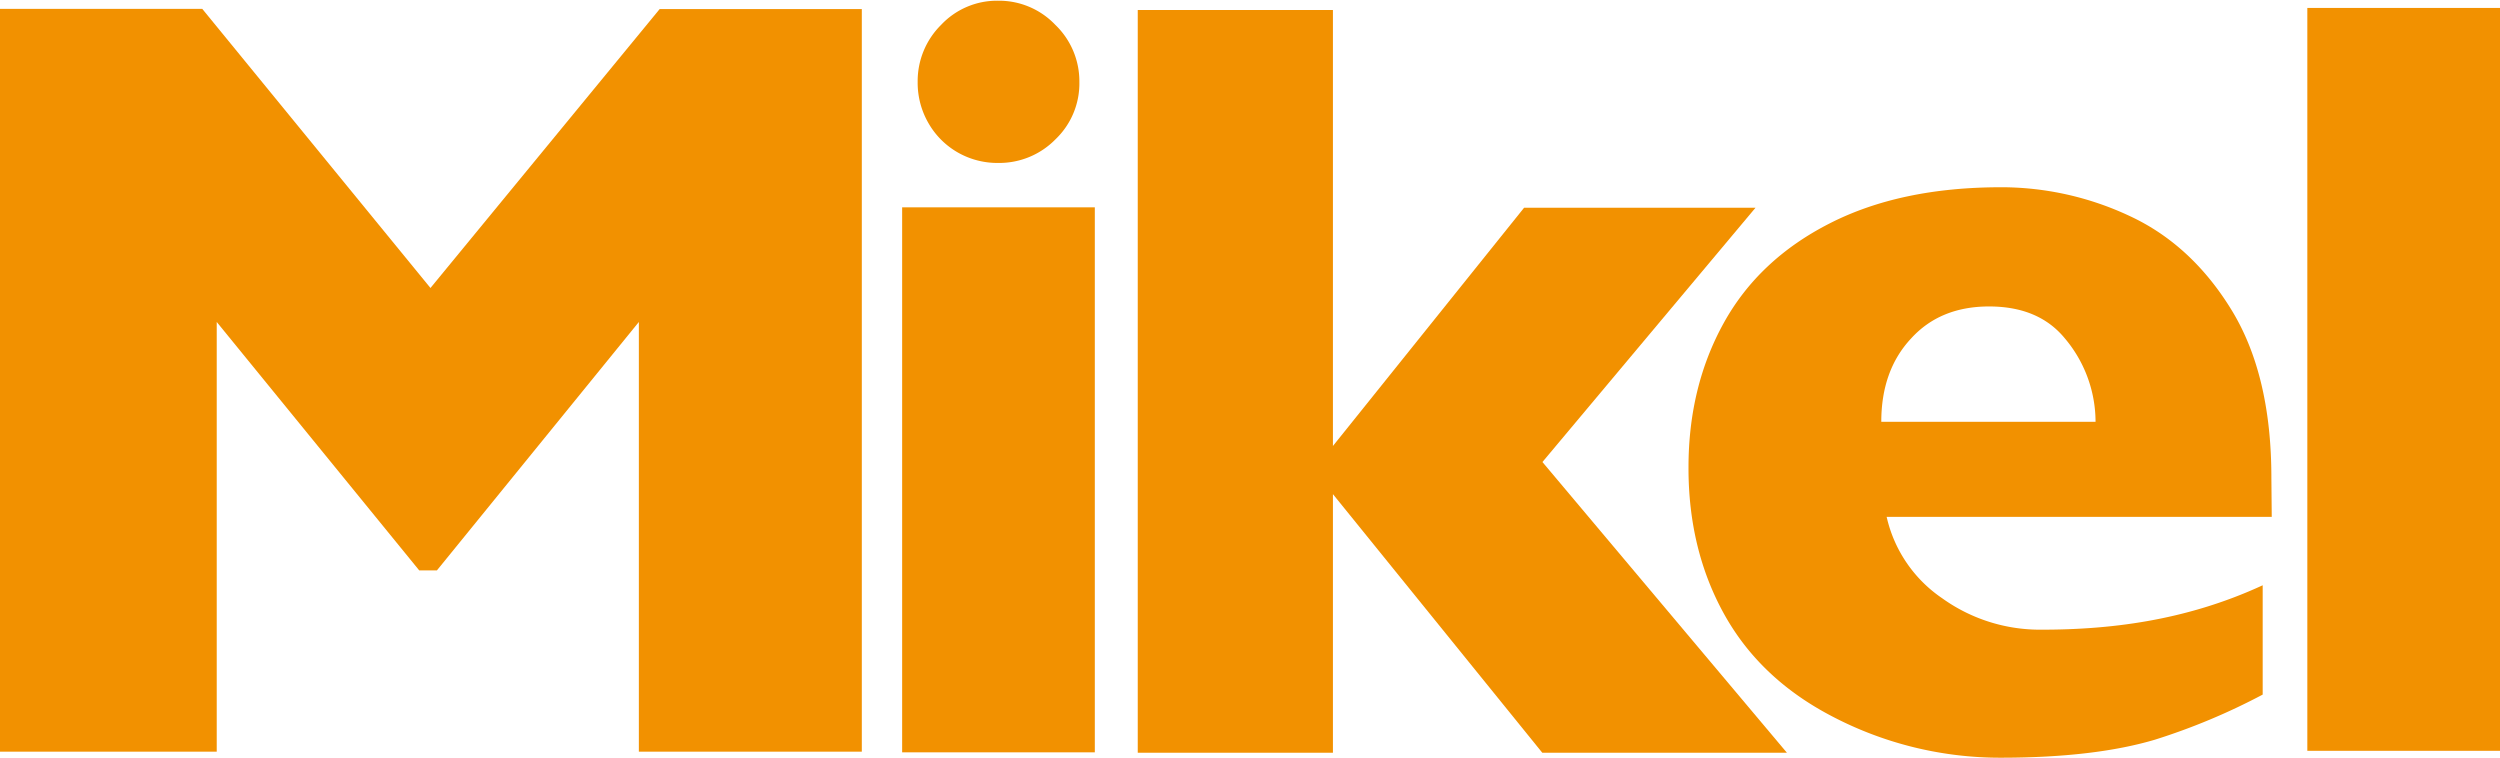
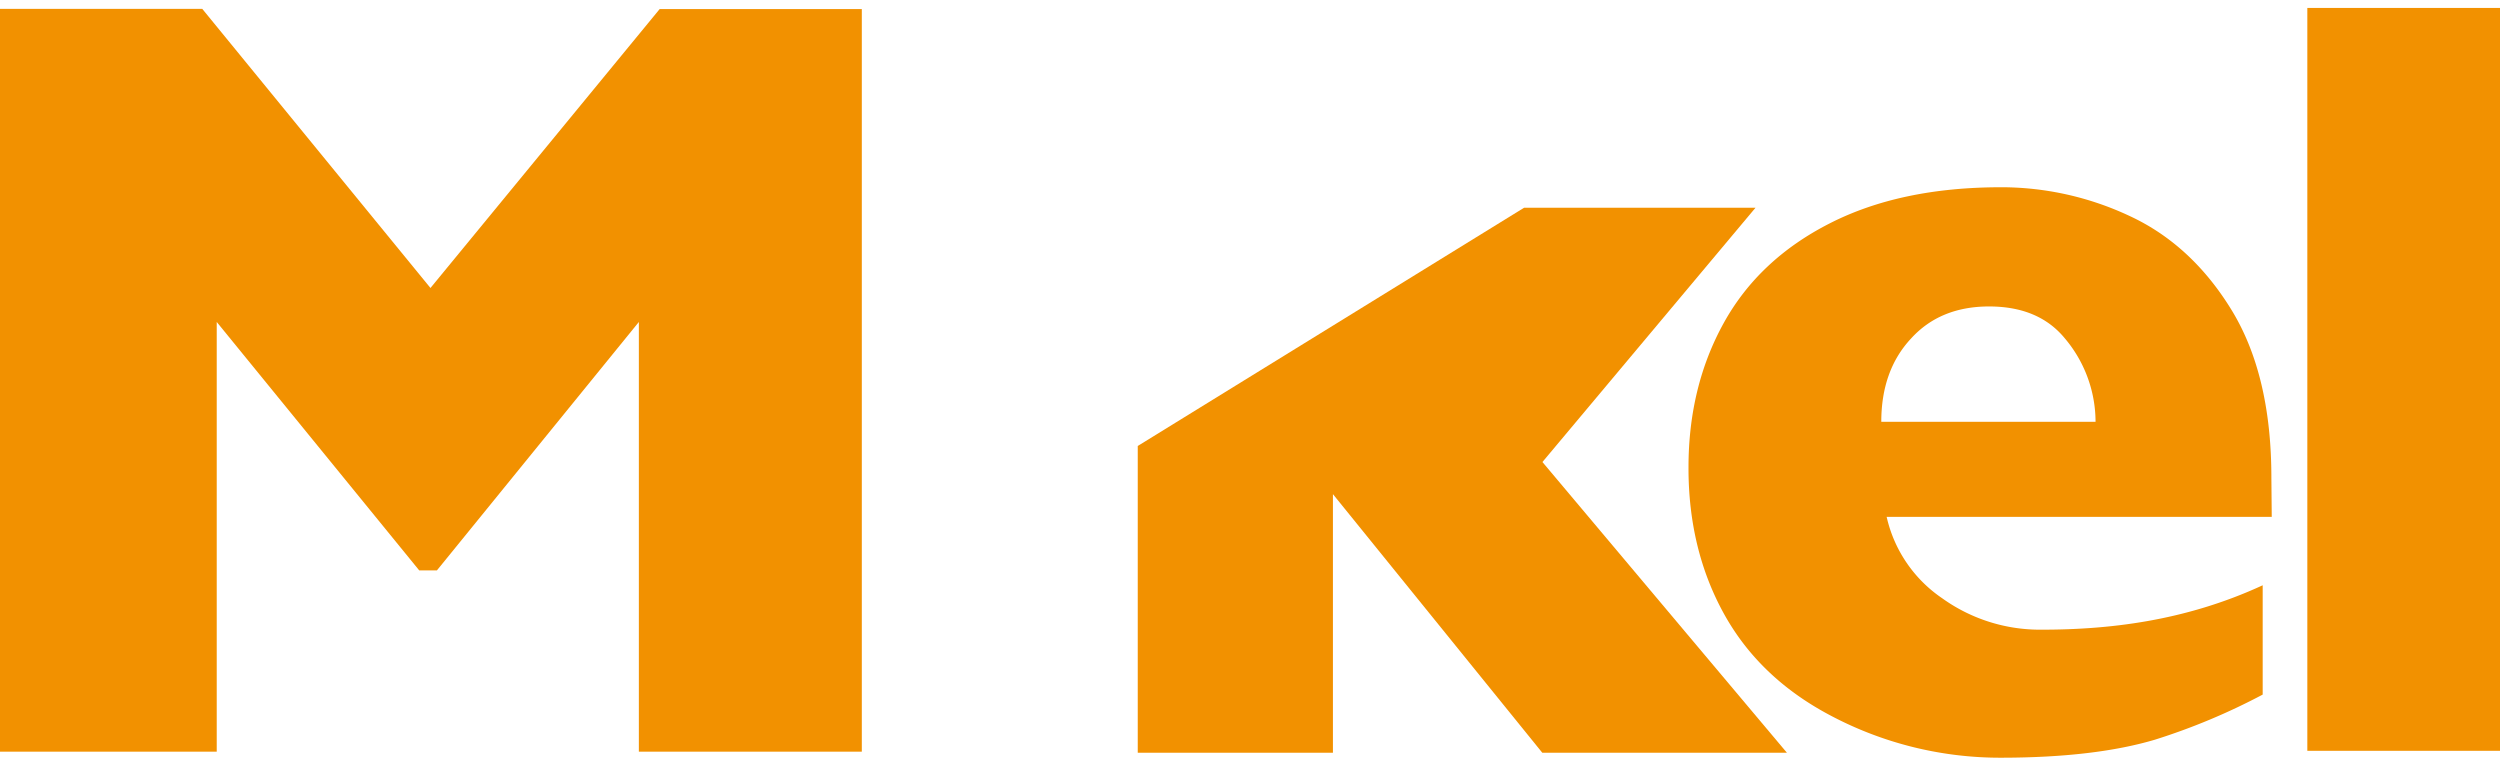
<svg xmlns="http://www.w3.org/2000/svg" width="267" height="81" viewBox="0 0 626.59 189.73">
  <defs>
    <style>.cls-1{fill:#f29100;}</style>
  </defs>
  <g id="Ebene_2" data-name="Ebene 2">
    <g id="Ebene_1-2" data-name="Ebene 1">
      <path class="cls-1" d="M216,188.21H160.12V80.52L109.5,142.79h-4.42L54.32,80.52V188.21H0V2.05H50.7L107.89,72l57.44-69.9H216Z" />
      <path class="cls-1" d="M569.38,129.36H472.86a33.6,33.6,0,0,0,13.87,20.37,42,42,0,0,0,25,7.91c16.33,0,35.64-2,55.38-11.13v27.4a159.75,159.75,0,0,1-27,11.3q-15.14,4.5-38.51,4.52a90.79,90.79,0,0,1-43-10.68Q440.85,169.63,432,153.5t-8.8-36.56q0-20.16,8.8-36.11t26.55-25q17.76-9.08,43-9.08a75.76,75.76,0,0,1,32.2,7.2q15.52,7.2,25.54,23.54t10,42.18Zm-44.16-23.82a32.51,32.51,0,0,0-7.81-21.05q-6.54-7.84-18.81-7.86t-19.59,8q-7.49,8-7.49,20.91Z" />
      <path class="cls-1" d="M626.59,188H578.3V1.81h48.29Z" />
-       <path class="cls-1" d="M447.86,188.48H386.55l-52.47-64.81v64.81H285.16V2.33h48.92V111.6L382,51.88h58l-53.41,63.74Z" />
-       <path class="cls-1" d="M274.4,188.39H226.11V51.79H274.4Zm-3.87-168a19.38,19.38,0,0,1-6,14.36,19.73,19.73,0,0,1-14.3,5.91A20,20,0,0,1,240,38a19.74,19.74,0,0,1-7.29-7.31A20.2,20.2,0,0,1,230,20.4a19.84,19.84,0,0,1,5.88-14.35A19.24,19.24,0,0,1,250.2,0a19.47,19.47,0,0,1,14.3,6.05A19.63,19.63,0,0,1,270.53,20.4Z" />
+       <path class="cls-1" d="M447.86,188.48H386.55l-52.47-64.81v64.81H285.16V2.33V111.6L382,51.88h58l-53.41,63.74Z" />
    </g>
  </g>
</svg>